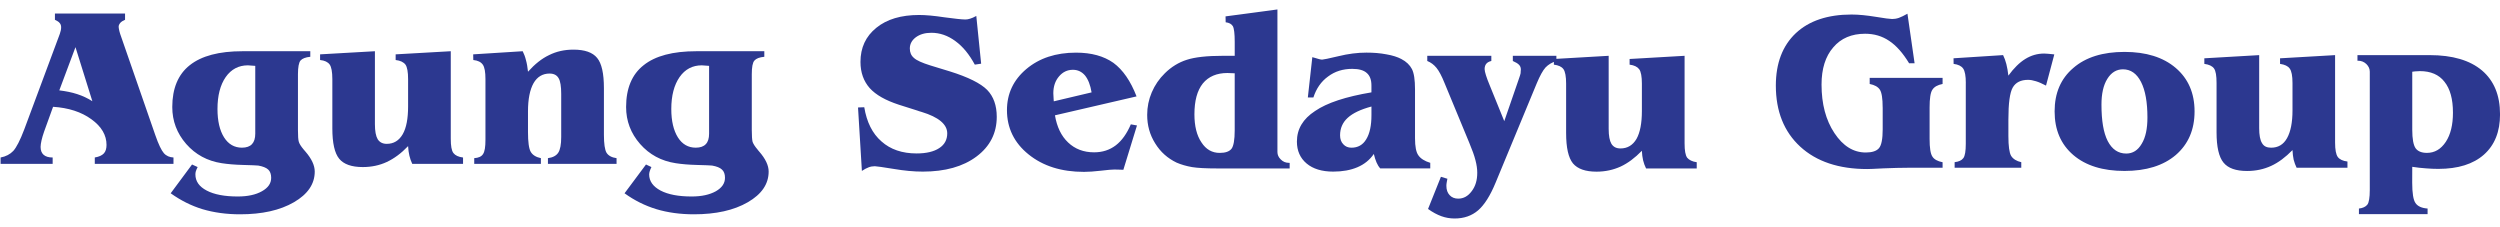
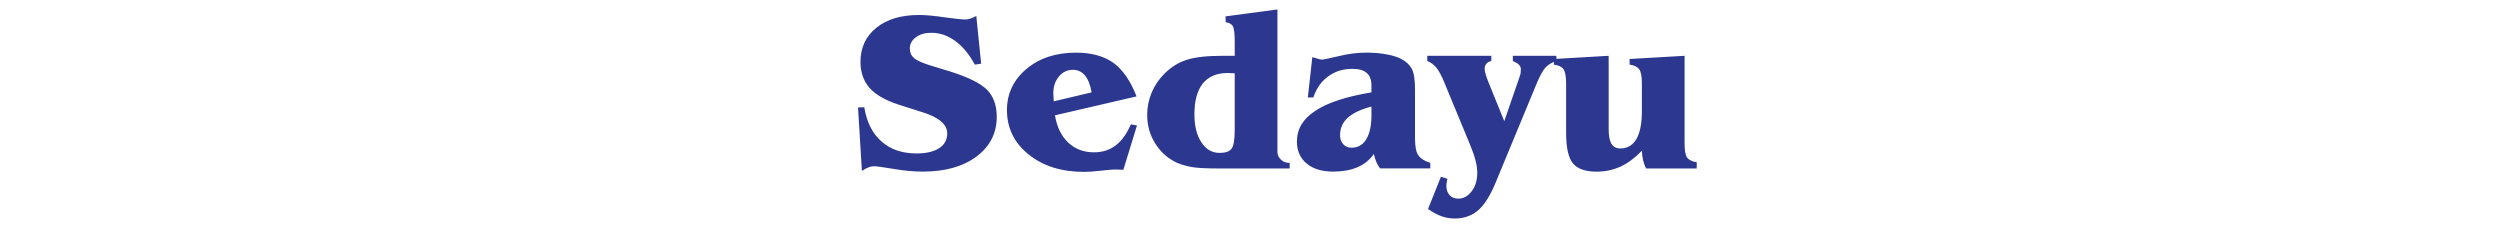
<svg xmlns="http://www.w3.org/2000/svg" width="143" height="13" viewBox="0 0 143 13" fill="none">
-   <path d="M40.56 7.646V3.767C40.519 3.762 40.457 3.755 40.391 3.755C40.258 3.746 40.178 3.737 40.142 3.737C39.609 3.737 39.184 3.962 38.871 4.41C38.559 4.86 38.398 5.472 38.398 6.235C38.398 6.921 38.527 7.463 38.776 7.86C39.023 8.249 39.364 8.447 39.797 8.447C40.06 8.447 40.248 8.378 40.372 8.245C40.499 8.113 40.56 7.916 40.56 7.646ZM35.724 11.056L36.951 9.409L37.261 9.556C37.218 9.643 37.187 9.723 37.166 9.789C37.147 9.858 37.132 9.916 37.132 9.974C37.132 10.367 37.357 10.673 37.788 10.902C38.22 11.127 38.81 11.239 39.56 11.239C40.135 11.239 40.587 11.139 40.947 10.94C41.293 10.74 41.469 10.49 41.469 10.17C41.469 9.965 41.416 9.806 41.294 9.697C41.181 9.59 40.993 9.516 40.731 9.47C40.624 9.46 40.328 9.446 39.857 9.435C39.389 9.423 38.987 9.388 38.65 9.335C37.823 9.208 37.144 8.84 36.614 8.236C36.08 7.625 35.813 6.921 35.813 6.122C35.813 5.061 36.145 4.255 36.816 3.73C37.483 3.195 38.489 2.93 39.828 2.93H43.719V3.248C43.441 3.274 43.255 3.346 43.153 3.464C43.049 3.58 43.002 3.842 43.002 4.247V7.438C43.002 7.777 43.019 8 43.048 8.114C43.09 8.229 43.177 8.373 43.33 8.551C43.351 8.586 43.39 8.624 43.429 8.673C43.787 9.082 43.967 9.465 43.967 9.811C43.967 10.526 43.569 11.108 42.774 11.568C41.974 12.031 40.947 12.258 39.689 12.258C38.907 12.258 38.19 12.159 37.547 11.965C36.898 11.768 36.285 11.463 35.724 11.056ZM27.126 9.374V9.046C27.371 9.03 27.536 8.958 27.627 8.817C27.728 8.672 27.768 8.404 27.768 7.996V4.528C27.768 4.122 27.721 3.847 27.616 3.698C27.511 3.548 27.335 3.459 27.073 3.433L27.066 3.109L29.898 2.93C29.976 3.084 30.04 3.251 30.085 3.441C30.141 3.633 30.174 3.856 30.202 4.102C30.59 3.668 30.994 3.346 31.41 3.15C31.822 2.944 32.282 2.839 32.802 2.839C33.445 2.839 33.897 2.996 34.156 3.314C34.415 3.624 34.544 4.199 34.544 5.041V7.713C34.544 8.223 34.596 8.569 34.692 8.734C34.796 8.903 34.992 9.01 35.267 9.047V9.375H31.342V9.047C31.622 9.01 31.822 8.903 31.932 8.734C32.043 8.569 32.101 8.265 32.101 7.839V5.376C32.101 4.945 32.055 4.641 31.949 4.467C31.847 4.293 31.675 4.207 31.436 4.207C31.039 4.207 30.731 4.391 30.519 4.757C30.309 5.13 30.201 5.669 30.201 6.372V7.553C30.201 8.124 30.253 8.508 30.36 8.688C30.465 8.866 30.66 8.989 30.939 9.047V9.375L27.126 9.374ZM19.01 7.347V4.528C19.01 4.109 18.956 3.829 18.857 3.69C18.752 3.548 18.573 3.459 18.309 3.433V3.109L21.445 2.93V7.106C21.445 7.501 21.499 7.786 21.604 7.964C21.715 8.138 21.886 8.228 22.122 8.228C22.518 8.228 22.822 8.045 23.035 7.678C23.244 7.316 23.343 6.779 23.343 6.087V4.528C23.343 4.117 23.293 3.841 23.194 3.698C23.085 3.554 22.899 3.463 22.631 3.433V3.109L25.784 2.93V7.93C25.784 8.342 25.827 8.614 25.936 8.755C26.044 8.893 26.223 8.976 26.486 9.01V9.374H23.581C23.511 9.223 23.455 9.07 23.417 8.903C23.378 8.741 23.354 8.56 23.343 8.358C22.949 8.771 22.542 9.07 22.124 9.265C21.705 9.46 21.247 9.556 20.75 9.556C20.111 9.556 19.661 9.395 19.403 9.081C19.141 8.763 19.01 8.184 19.01 7.347ZM14.601 7.646V3.767C14.554 3.762 14.499 3.755 14.425 3.755C14.297 3.746 14.216 3.737 14.181 3.737C13.65 3.737 13.222 3.962 12.909 4.41C12.597 4.86 12.44 5.472 12.44 6.235C12.44 6.921 12.567 7.463 12.818 7.86C13.064 8.249 13.407 8.447 13.841 8.447C14.095 8.447 14.291 8.378 14.413 8.245C14.538 8.113 14.601 7.916 14.601 7.646ZM9.763 11.056L10.985 9.409L11.305 9.556C11.26 9.643 11.228 9.723 11.204 9.789C11.184 9.858 11.177 9.916 11.177 9.974C11.177 10.367 11.389 10.673 11.826 10.902C12.257 11.127 12.848 11.239 13.598 11.239C14.17 11.239 14.631 11.139 14.982 10.94C15.339 10.74 15.511 10.49 15.511 10.17C15.511 9.965 15.457 9.806 15.339 9.697C15.224 9.59 15.03 9.516 14.772 9.47C14.662 9.46 14.367 9.446 13.902 9.435C13.43 9.423 13.026 9.388 12.683 9.335C11.859 9.208 11.181 8.84 10.651 8.236C10.12 7.625 9.854 6.921 9.854 6.122C9.854 5.061 10.188 4.255 10.854 3.73C11.527 3.195 12.531 2.93 13.866 2.93H17.749V3.248C17.48 3.274 17.293 3.346 17.188 3.464C17.093 3.58 17.043 3.842 17.043 4.247V7.438C17.043 7.777 17.057 8 17.093 8.114C17.128 8.229 17.219 8.373 17.368 8.551C17.392 8.586 17.43 8.624 17.473 8.673C17.827 9.082 18.003 9.465 18.003 9.811C18.003 10.526 17.604 11.108 16.812 11.568C16.012 12.031 14.989 12.258 13.732 12.258C12.946 12.258 12.237 12.159 11.582 11.965C10.936 11.768 10.334 11.463 9.763 11.056ZM3.422 1.937C3.446 1.868 3.464 1.805 3.477 1.743C3.489 1.688 3.497 1.625 3.497 1.562C3.497 1.468 3.474 1.384 3.414 1.318C3.362 1.247 3.266 1.191 3.142 1.133V0.775H7.153V1.133C7.042 1.177 6.955 1.231 6.886 1.302C6.827 1.373 6.787 1.446 6.787 1.526C6.787 1.573 6.797 1.626 6.809 1.689C6.817 1.747 6.84 1.829 6.875 1.944L8.881 7.722C9.068 8.263 9.236 8.606 9.373 8.761C9.513 8.92 9.701 8.998 9.923 9.008V9.372H5.422V9.008C5.663 8.968 5.833 8.891 5.942 8.774C6.044 8.664 6.093 8.498 6.093 8.288C6.093 7.732 5.809 7.239 5.229 6.822C4.653 6.402 3.92 6.166 3.036 6.109L2.523 7.527C2.456 7.711 2.413 7.878 2.376 8.025C2.343 8.178 2.322 8.3 2.322 8.403C2.322 8.605 2.381 8.754 2.496 8.856C2.614 8.958 2.784 9.009 3.012 9.009V9.373H0.034V9.009C0.332 8.954 0.575 8.827 0.76 8.633C0.94 8.434 1.152 8.025 1.387 7.403L3.422 1.937ZM3.392 5.169C3.764 5.215 4.105 5.281 4.418 5.384C4.728 5.484 5.017 5.62 5.283 5.79L4.317 2.697L3.392 5.169Z" fill="#2C3890" />
  <path d="M89.582 7.606V4.785C89.582 4.375 89.531 4.094 89.427 3.952C89.319 3.809 89.14 3.73 88.882 3.698V3.374L92.016 3.192V7.37C92.016 7.767 92.069 8.05 92.174 8.228C92.284 8.404 92.451 8.491 92.691 8.491C93.091 8.491 93.394 8.307 93.609 7.944C93.815 7.575 93.916 7.042 93.916 6.351V4.785C93.916 4.382 93.865 4.101 93.762 3.96C93.657 3.82 93.474 3.73 93.213 3.698V3.374L96.358 3.192V8.196C96.358 8.607 96.404 8.879 96.507 9.022C96.616 9.152 96.798 9.244 97.053 9.279V9.635H94.155C94.081 9.488 94.025 9.328 93.985 9.168C93.945 9.004 93.926 8.823 93.915 8.624C93.519 9.032 93.114 9.335 92.696 9.529C92.275 9.719 91.821 9.819 91.321 9.819C90.687 9.819 90.24 9.662 89.973 9.346C89.711 9.023 89.582 8.448 89.582 7.606ZM82.421 10.112L82.791 10.225C82.772 10.306 82.759 10.374 82.751 10.439C82.739 10.506 82.733 10.57 82.733 10.629C82.733 10.857 82.797 11.034 82.919 11.162C83.036 11.292 83.201 11.362 83.41 11.362C83.714 11.362 83.971 11.222 84.182 10.935C84.397 10.654 84.499 10.306 84.499 9.884C84.499 9.669 84.467 9.434 84.398 9.171C84.332 8.903 84.211 8.571 84.043 8.169L82.631 4.758C82.466 4.345 82.31 4.056 82.168 3.883C82.021 3.702 81.849 3.573 81.64 3.488V3.191H85.304V3.488C85.171 3.519 85.076 3.574 85.016 3.647C84.953 3.722 84.92 3.823 84.92 3.952C84.92 4.032 84.949 4.152 84.996 4.305C85.043 4.458 85.117 4.654 85.216 4.891L86.044 6.93L86.853 4.588C86.889 4.476 86.922 4.383 86.947 4.311C86.965 4.234 86.979 4.192 86.979 4.186C86.979 4.158 86.982 4.119 86.984 4.079C86.988 4.033 86.993 4 86.993 3.979C86.993 3.865 86.959 3.778 86.885 3.703C86.814 3.63 86.7 3.562 86.534 3.489V3.192H89.025V3.489C88.778 3.566 88.568 3.69 88.408 3.855C88.252 4.026 88.084 4.332 87.902 4.767L85.544 10.459C85.237 11.202 84.904 11.724 84.545 12.034C84.183 12.343 83.738 12.498 83.202 12.498C82.942 12.498 82.688 12.454 82.451 12.368C82.208 12.281 81.954 12.146 81.684 11.953L82.421 10.112ZM74.808 5.577L75.065 3.267C75.082 3.279 75.117 3.287 75.16 3.296C75.398 3.372 75.55 3.411 75.626 3.411C75.69 3.411 75.994 3.348 76.561 3.214C77.116 3.077 77.648 3.01 78.16 3.01C78.567 3.01 78.944 3.039 79.302 3.108C79.658 3.169 79.94 3.261 80.152 3.373C80.441 3.521 80.644 3.722 80.761 3.948C80.881 4.178 80.939 4.567 80.939 5.11V7.909C80.939 8.387 81.003 8.712 81.132 8.886C81.26 9.069 81.48 9.213 81.811 9.314V9.634H78.951C78.861 9.536 78.794 9.422 78.739 9.295C78.68 9.163 78.63 9 78.583 8.806C78.349 9.149 78.031 9.402 77.642 9.567C77.252 9.732 76.794 9.816 76.259 9.816C75.615 9.816 75.107 9.661 74.74 9.354C74.371 9.045 74.183 8.623 74.183 8.101C74.183 7.381 74.528 6.801 75.225 6.348C75.911 5.878 76.989 5.528 78.446 5.283V4.89C78.446 4.57 78.36 4.33 78.179 4.175C78.005 4.016 77.727 3.939 77.352 3.939C76.819 3.939 76.359 4.08 75.965 4.376C75.569 4.661 75.29 5.066 75.126 5.576L74.808 5.577ZM78.447 6.093C77.834 6.258 77.382 6.47 77.089 6.739C76.798 7.003 76.652 7.339 76.652 7.739C76.652 7.95 76.711 8.121 76.834 8.249C76.956 8.387 77.116 8.448 77.301 8.448C77.67 8.448 77.953 8.293 78.148 7.967C78.349 7.643 78.447 7.181 78.447 6.585V6.093ZM73.768 9.635H69.63C68.985 9.635 68.498 9.61 68.185 9.558C67.865 9.502 67.572 9.418 67.304 9.303C66.79 9.057 66.379 8.694 66.075 8.199C65.768 7.709 65.619 7.17 65.619 6.572C65.619 6.12 65.706 5.692 65.88 5.284C66.058 4.869 66.307 4.504 66.634 4.186C66.999 3.826 67.421 3.567 67.888 3.419C68.352 3.268 69.038 3.192 69.947 3.192H70.626V2.392C70.626 1.93 70.59 1.627 70.519 1.497C70.436 1.368 70.309 1.299 70.108 1.274L70.101 0.937L73.069 0.541V8.694C73.069 8.85 73.128 8.993 73.26 9.121C73.389 9.252 73.546 9.315 73.732 9.315H73.769L73.768 9.635ZM70.625 7.456V4.192C70.58 4.192 70.527 4.188 70.458 4.186C70.337 4.178 70.254 4.176 70.207 4.176C69.597 4.176 69.127 4.378 68.801 4.775C68.478 5.181 68.321 5.766 68.321 6.542C68.321 7.21 68.454 7.748 68.722 8.143C68.985 8.55 69.332 8.746 69.77 8.746C70.1 8.746 70.319 8.665 70.444 8.508C70.562 8.351 70.625 7.998 70.625 7.456ZM60.343 6.596C60.455 7.259 60.703 7.78 61.097 8.15C61.489 8.524 61.984 8.713 62.582 8.713C63.062 8.713 63.475 8.579 63.824 8.312C64.167 8.05 64.456 7.646 64.684 7.112L65.035 7.176L64.256 9.712C64.16 9.704 64.071 9.702 63.986 9.702C63.898 9.697 63.817 9.697 63.739 9.697C63.608 9.697 63.351 9.718 62.966 9.765C62.583 9.809 62.259 9.831 62.004 9.831C60.713 9.831 59.657 9.499 58.829 8.828C58.009 8.167 57.598 7.317 57.598 6.302C57.598 5.356 57.968 4.572 58.707 3.948C59.449 3.324 60.395 3.011 61.551 3.011C62.428 3.011 63.14 3.209 63.687 3.595C64.229 3.994 64.671 4.632 65.011 5.514L60.343 6.596ZM62.439 5.284C62.367 4.857 62.243 4.542 62.062 4.316C61.877 4.101 61.646 3.992 61.372 3.992C61.054 3.992 60.79 4.117 60.576 4.37C60.36 4.621 60.25 4.945 60.25 5.332C60.25 5.376 60.257 5.477 60.266 5.646C60.266 5.711 60.276 5.755 60.276 5.796L62.439 5.284ZM54.326 4.082C55.38 4.41 56.092 4.767 56.465 5.142C56.83 5.518 57.014 6.033 57.014 6.683C57.014 7.615 56.627 8.376 55.86 8.95C55.086 9.531 54.054 9.816 52.786 9.816C52.273 9.816 51.715 9.764 51.111 9.661C50.503 9.565 50.142 9.508 50.045 9.508C49.921 9.508 49.802 9.527 49.694 9.568C49.575 9.61 49.452 9.677 49.3 9.776L49.079 6.147L49.436 6.134C49.575 6.981 49.899 7.637 50.422 8.091C50.932 8.547 51.604 8.777 52.429 8.777C52.989 8.777 53.421 8.673 53.725 8.471C54.029 8.276 54.182 7.989 54.182 7.629C54.182 7.113 53.693 6.701 52.721 6.404C52.608 6.368 52.524 6.351 52.47 6.324L51.413 5.989C50.657 5.741 50.102 5.432 49.748 5.04C49.401 4.647 49.219 4.148 49.219 3.541C49.219 2.724 49.523 2.076 50.129 1.587C50.728 1.1 51.542 0.857 52.574 0.857C52.95 0.857 53.431 0.9 54.014 0.989C54.612 1.068 55.01 1.115 55.225 1.115C55.306 1.115 55.399 1.099 55.495 1.067C55.591 1.038 55.708 0.988 55.844 0.912L56.122 3.643L55.759 3.697C55.445 3.116 55.084 2.669 54.65 2.352C54.215 2.031 53.758 1.875 53.274 1.875C52.908 1.875 52.616 1.962 52.381 2.135C52.158 2.305 52.042 2.518 52.042 2.774C52.042 2.999 52.117 3.179 52.279 3.315C52.429 3.455 52.742 3.594 53.21 3.741L54.326 4.082Z" fill="#2C3890" />
-   <path d="M134.931 12.249V11.929C135.151 11.906 135.321 11.825 135.415 11.702C135.504 11.584 135.552 11.302 135.552 10.873V4.101C135.552 3.936 135.486 3.794 135.359 3.666C135.229 3.54 135.067 3.473 134.885 3.473H134.847V3.153H138.977C140.278 3.153 141.273 3.445 141.967 4.028C142.657 4.615 143.002 5.448 143.002 6.543C143.002 7.537 142.693 8.301 142.079 8.847C141.467 9.387 140.597 9.66 139.473 9.66C139.247 9.66 139.009 9.651 138.763 9.63C138.508 9.614 138.251 9.583 137.981 9.542L137.978 10.444C137.978 11.055 138.043 11.446 138.168 11.617C138.291 11.798 138.524 11.906 138.858 11.928V12.248L134.931 12.249ZM137.981 7.419C137.981 7.95 138.047 8.301 138.173 8.481C138.303 8.657 138.519 8.745 138.82 8.745C139.262 8.745 139.619 8.535 139.9 8.114C140.174 7.696 140.309 7.142 140.309 6.444C140.309 5.669 140.15 5.084 139.822 4.675C139.508 4.27 139.035 4.068 138.419 4.068C138.381 4.068 138.285 4.076 138.141 4.083C138.072 4.089 138.026 4.095 137.981 4.103V7.419ZM126.787 7.572V4.751C126.787 4.335 126.744 4.059 126.639 3.913C126.539 3.777 126.354 3.688 126.088 3.654V3.335L129.225 3.153V7.329C129.225 7.726 129.278 8.014 129.387 8.185C129.491 8.37 129.664 8.448 129.908 8.448C130.305 8.448 130.611 8.273 130.817 7.905C131.025 7.536 131.131 7.006 131.131 6.314V4.751C131.131 4.339 131.077 4.063 130.971 3.921C130.87 3.777 130.684 3.693 130.419 3.654V3.335L133.567 3.153V8.155C133.567 8.568 133.62 8.839 133.721 8.979C133.822 9.116 134.007 9.208 134.274 9.239V9.596H131.367C131.294 9.452 131.241 9.298 131.197 9.133C131.163 8.97 131.139 8.784 131.131 8.585C130.731 8.994 130.327 9.298 129.909 9.489C129.49 9.682 129.031 9.78 128.533 9.78C127.894 9.78 127.449 9.623 127.187 9.304C126.923 8.987 126.787 8.41 126.787 7.572ZM117.524 6.372C117.524 5.323 117.876 4.498 118.593 3.888C119.302 3.272 120.281 2.969 121.522 2.969C122.753 2.969 123.734 3.272 124.454 3.888C125.166 4.498 125.529 5.323 125.529 6.372C125.529 7.422 125.167 8.252 124.454 8.867C123.741 9.475 122.76 9.778 121.522 9.778C120.281 9.778 119.303 9.475 118.593 8.867C117.876 8.252 117.524 7.422 117.524 6.372ZM121.434 3.965C121.065 3.965 120.764 4.146 120.538 4.512C120.311 4.875 120.204 5.368 120.204 5.987C120.204 6.901 120.319 7.593 120.562 8.069C120.812 8.546 121.163 8.783 121.622 8.783C121.991 8.783 122.288 8.599 122.504 8.227C122.729 7.862 122.833 7.359 122.833 6.724C122.833 5.844 122.713 5.169 122.467 4.688C122.224 4.211 121.879 3.965 121.434 3.965ZM112.445 4.751C112.445 4.345 112.396 4.07 112.293 3.921C112.191 3.777 112.014 3.688 111.746 3.654L111.742 3.334L114.577 3.152C114.653 3.307 114.715 3.475 114.764 3.667C114.811 3.863 114.854 4.081 114.879 4.326C115.19 3.899 115.515 3.577 115.849 3.372C116.185 3.165 116.542 3.063 116.927 3.063C117.037 3.063 117.216 3.082 117.466 3.107L117.506 3.114L117.032 4.896C116.812 4.782 116.626 4.697 116.46 4.648C116.297 4.596 116.142 4.567 116.007 4.567C115.59 4.567 115.298 4.713 115.129 5.006C114.962 5.295 114.88 5.907 114.88 6.837V7.776C114.88 8.357 114.932 8.738 115.036 8.915C115.147 9.093 115.345 9.218 115.617 9.277V9.593H111.805V9.277C112.044 9.249 112.21 9.172 112.304 9.043C112.398 8.919 112.443 8.645 112.443 8.219V4.751H112.445ZM107.688 6.143C107.688 5.635 107.635 5.29 107.528 5.13C107.421 4.966 107.224 4.857 106.946 4.803V4.453H111.116V4.803C110.834 4.857 110.64 4.966 110.534 5.13C110.423 5.29 110.373 5.635 110.373 6.143V7.95C110.373 8.459 110.423 8.793 110.534 8.958C110.632 9.115 110.833 9.226 111.116 9.28V9.595H109.182C108.743 9.595 108.261 9.609 107.734 9.63C107.207 9.66 106.893 9.669 106.801 9.669C105.182 9.669 103.905 9.243 102.974 8.389C102.045 7.534 101.578 6.366 101.578 4.897C101.578 3.612 101.962 2.616 102.717 1.901C103.476 1.188 104.545 0.831 105.908 0.831C106.316 0.831 106.783 0.88 107.291 0.962C107.799 1.048 108.118 1.087 108.229 1.087C108.348 1.087 108.471 1.07 108.611 1.024C108.746 0.974 108.913 0.895 109.106 0.784L109.514 3.617H109.2C108.848 3.038 108.471 2.608 108.061 2.337C107.657 2.064 107.198 1.93 106.685 1.93C105.914 1.93 105.301 2.189 104.862 2.71C104.413 3.225 104.192 3.94 104.192 4.837C104.192 5.947 104.436 6.87 104.928 7.611C105.422 8.355 106.017 8.723 106.723 8.723C107.083 8.723 107.335 8.64 107.475 8.478C107.62 8.313 107.69 7.951 107.69 7.393V6.143H107.688Z" fill="#2C3890" />
</svg>